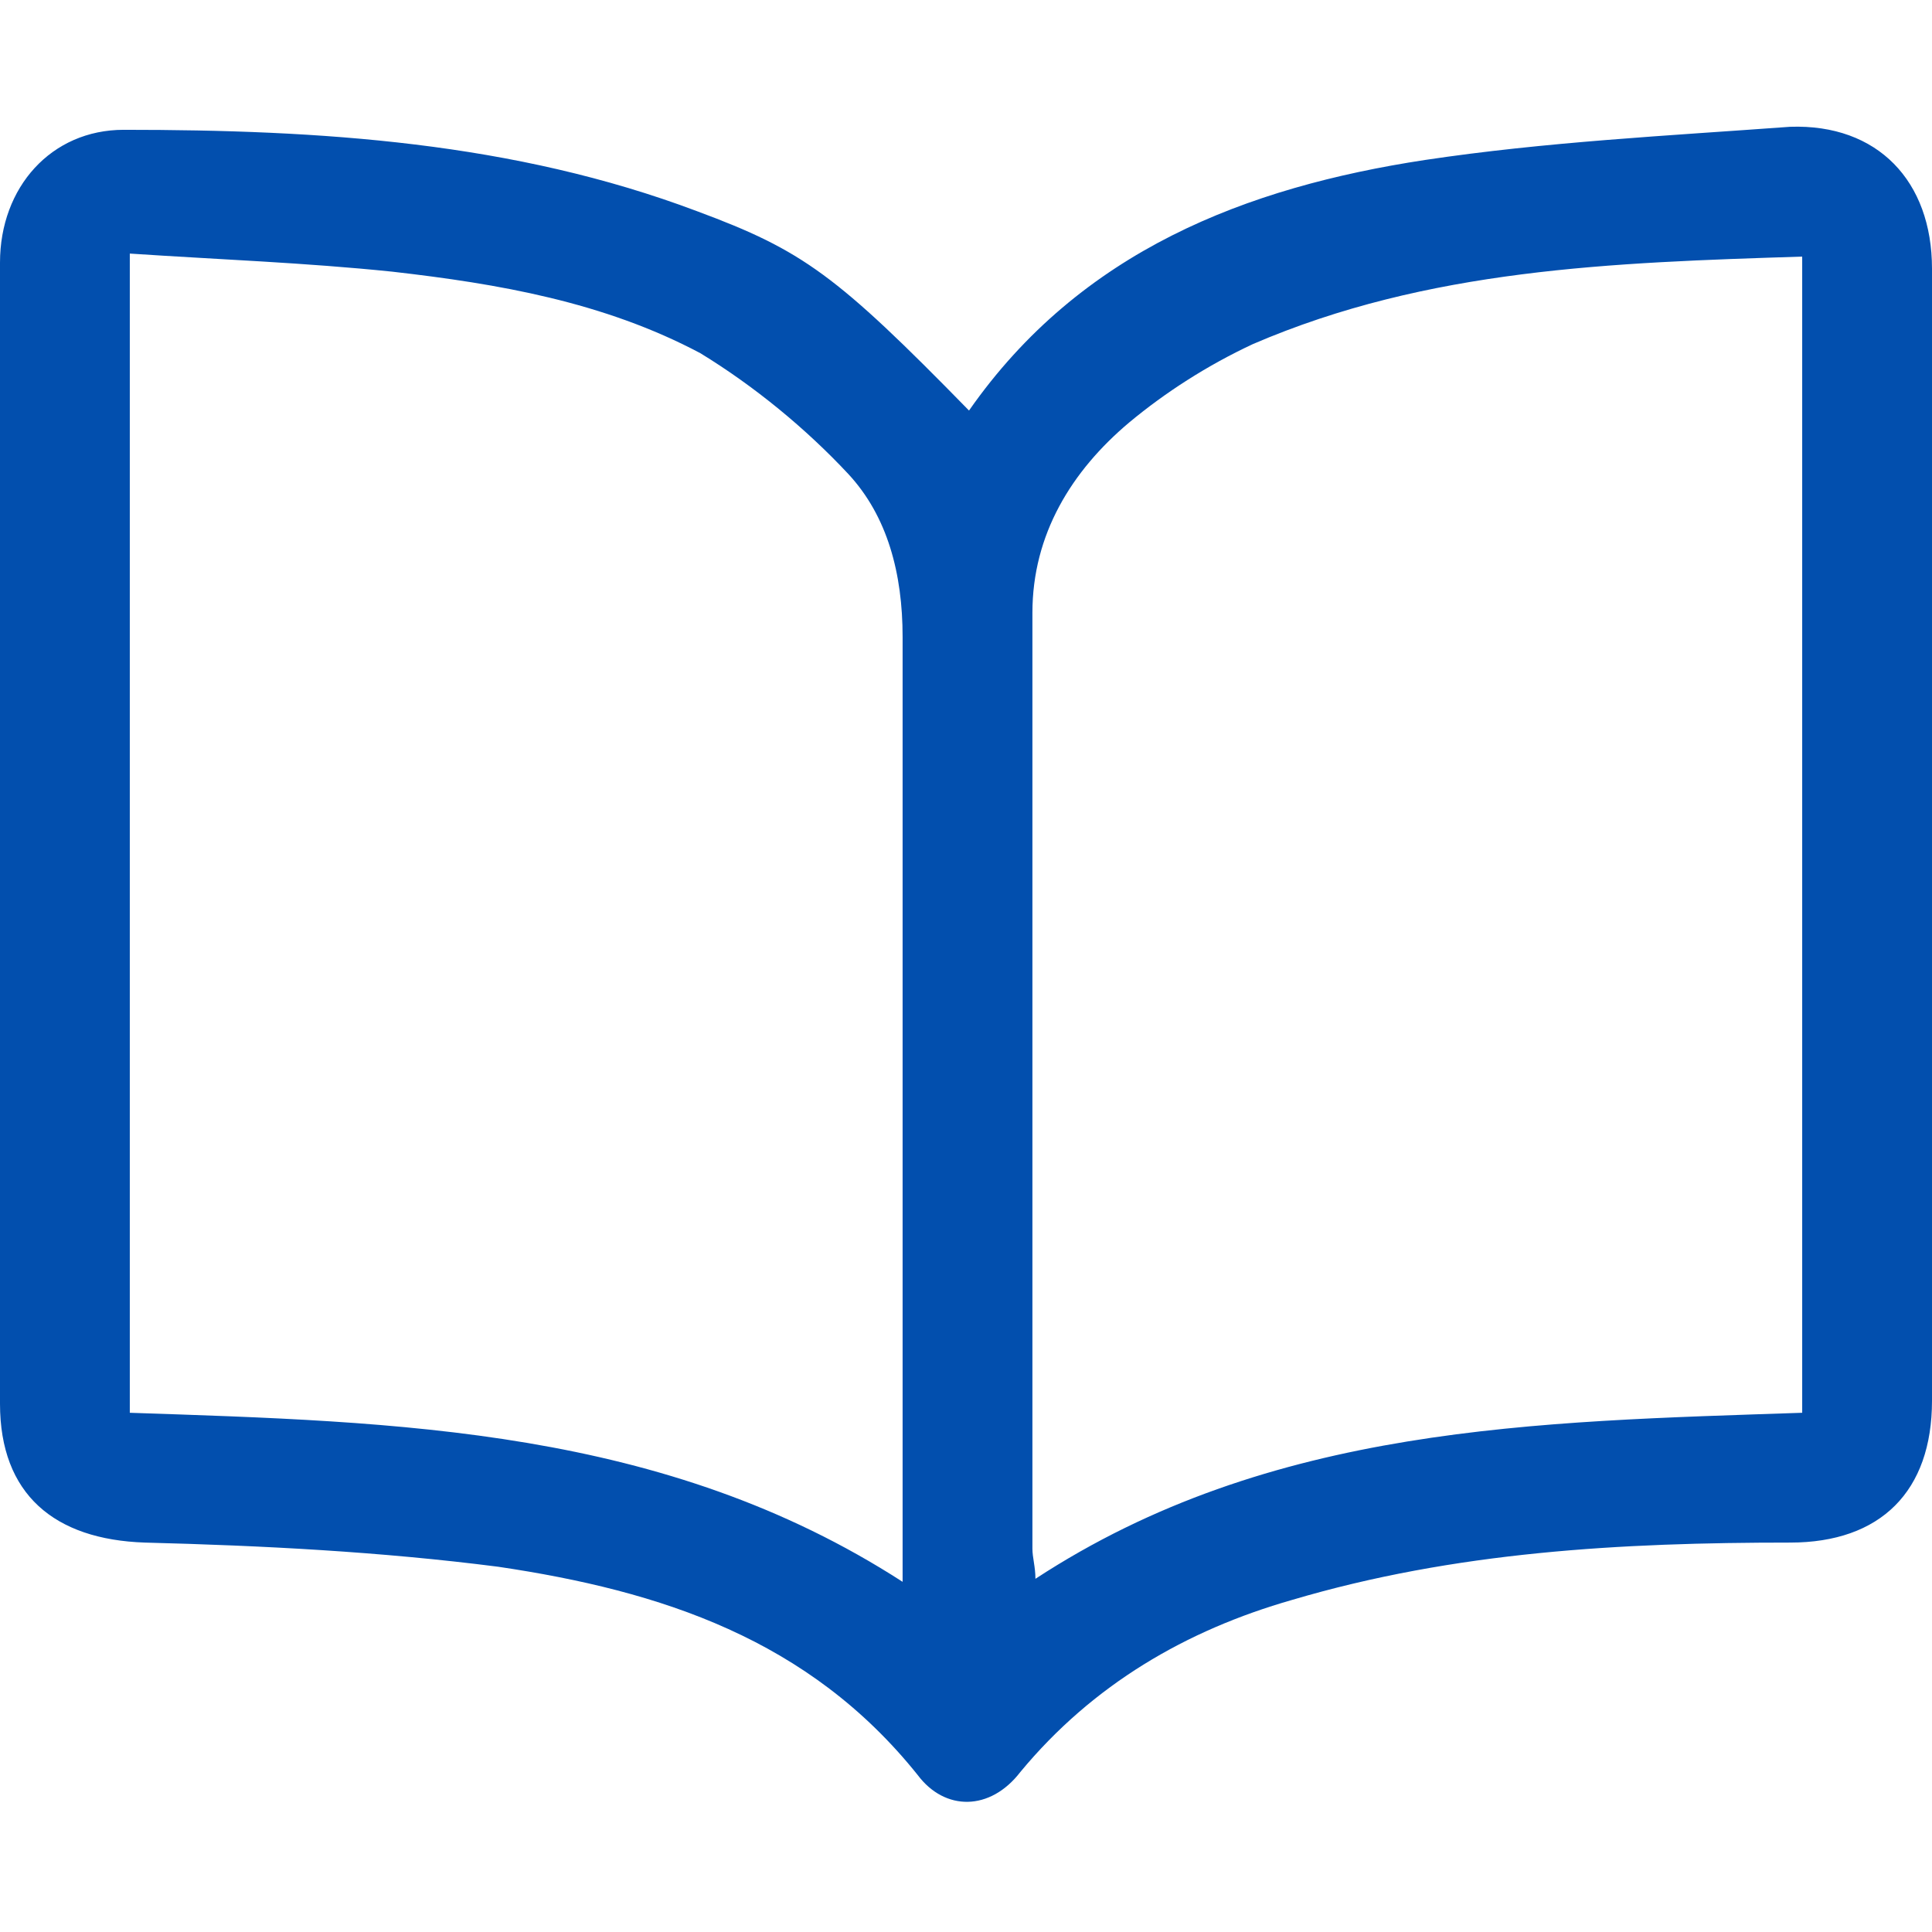
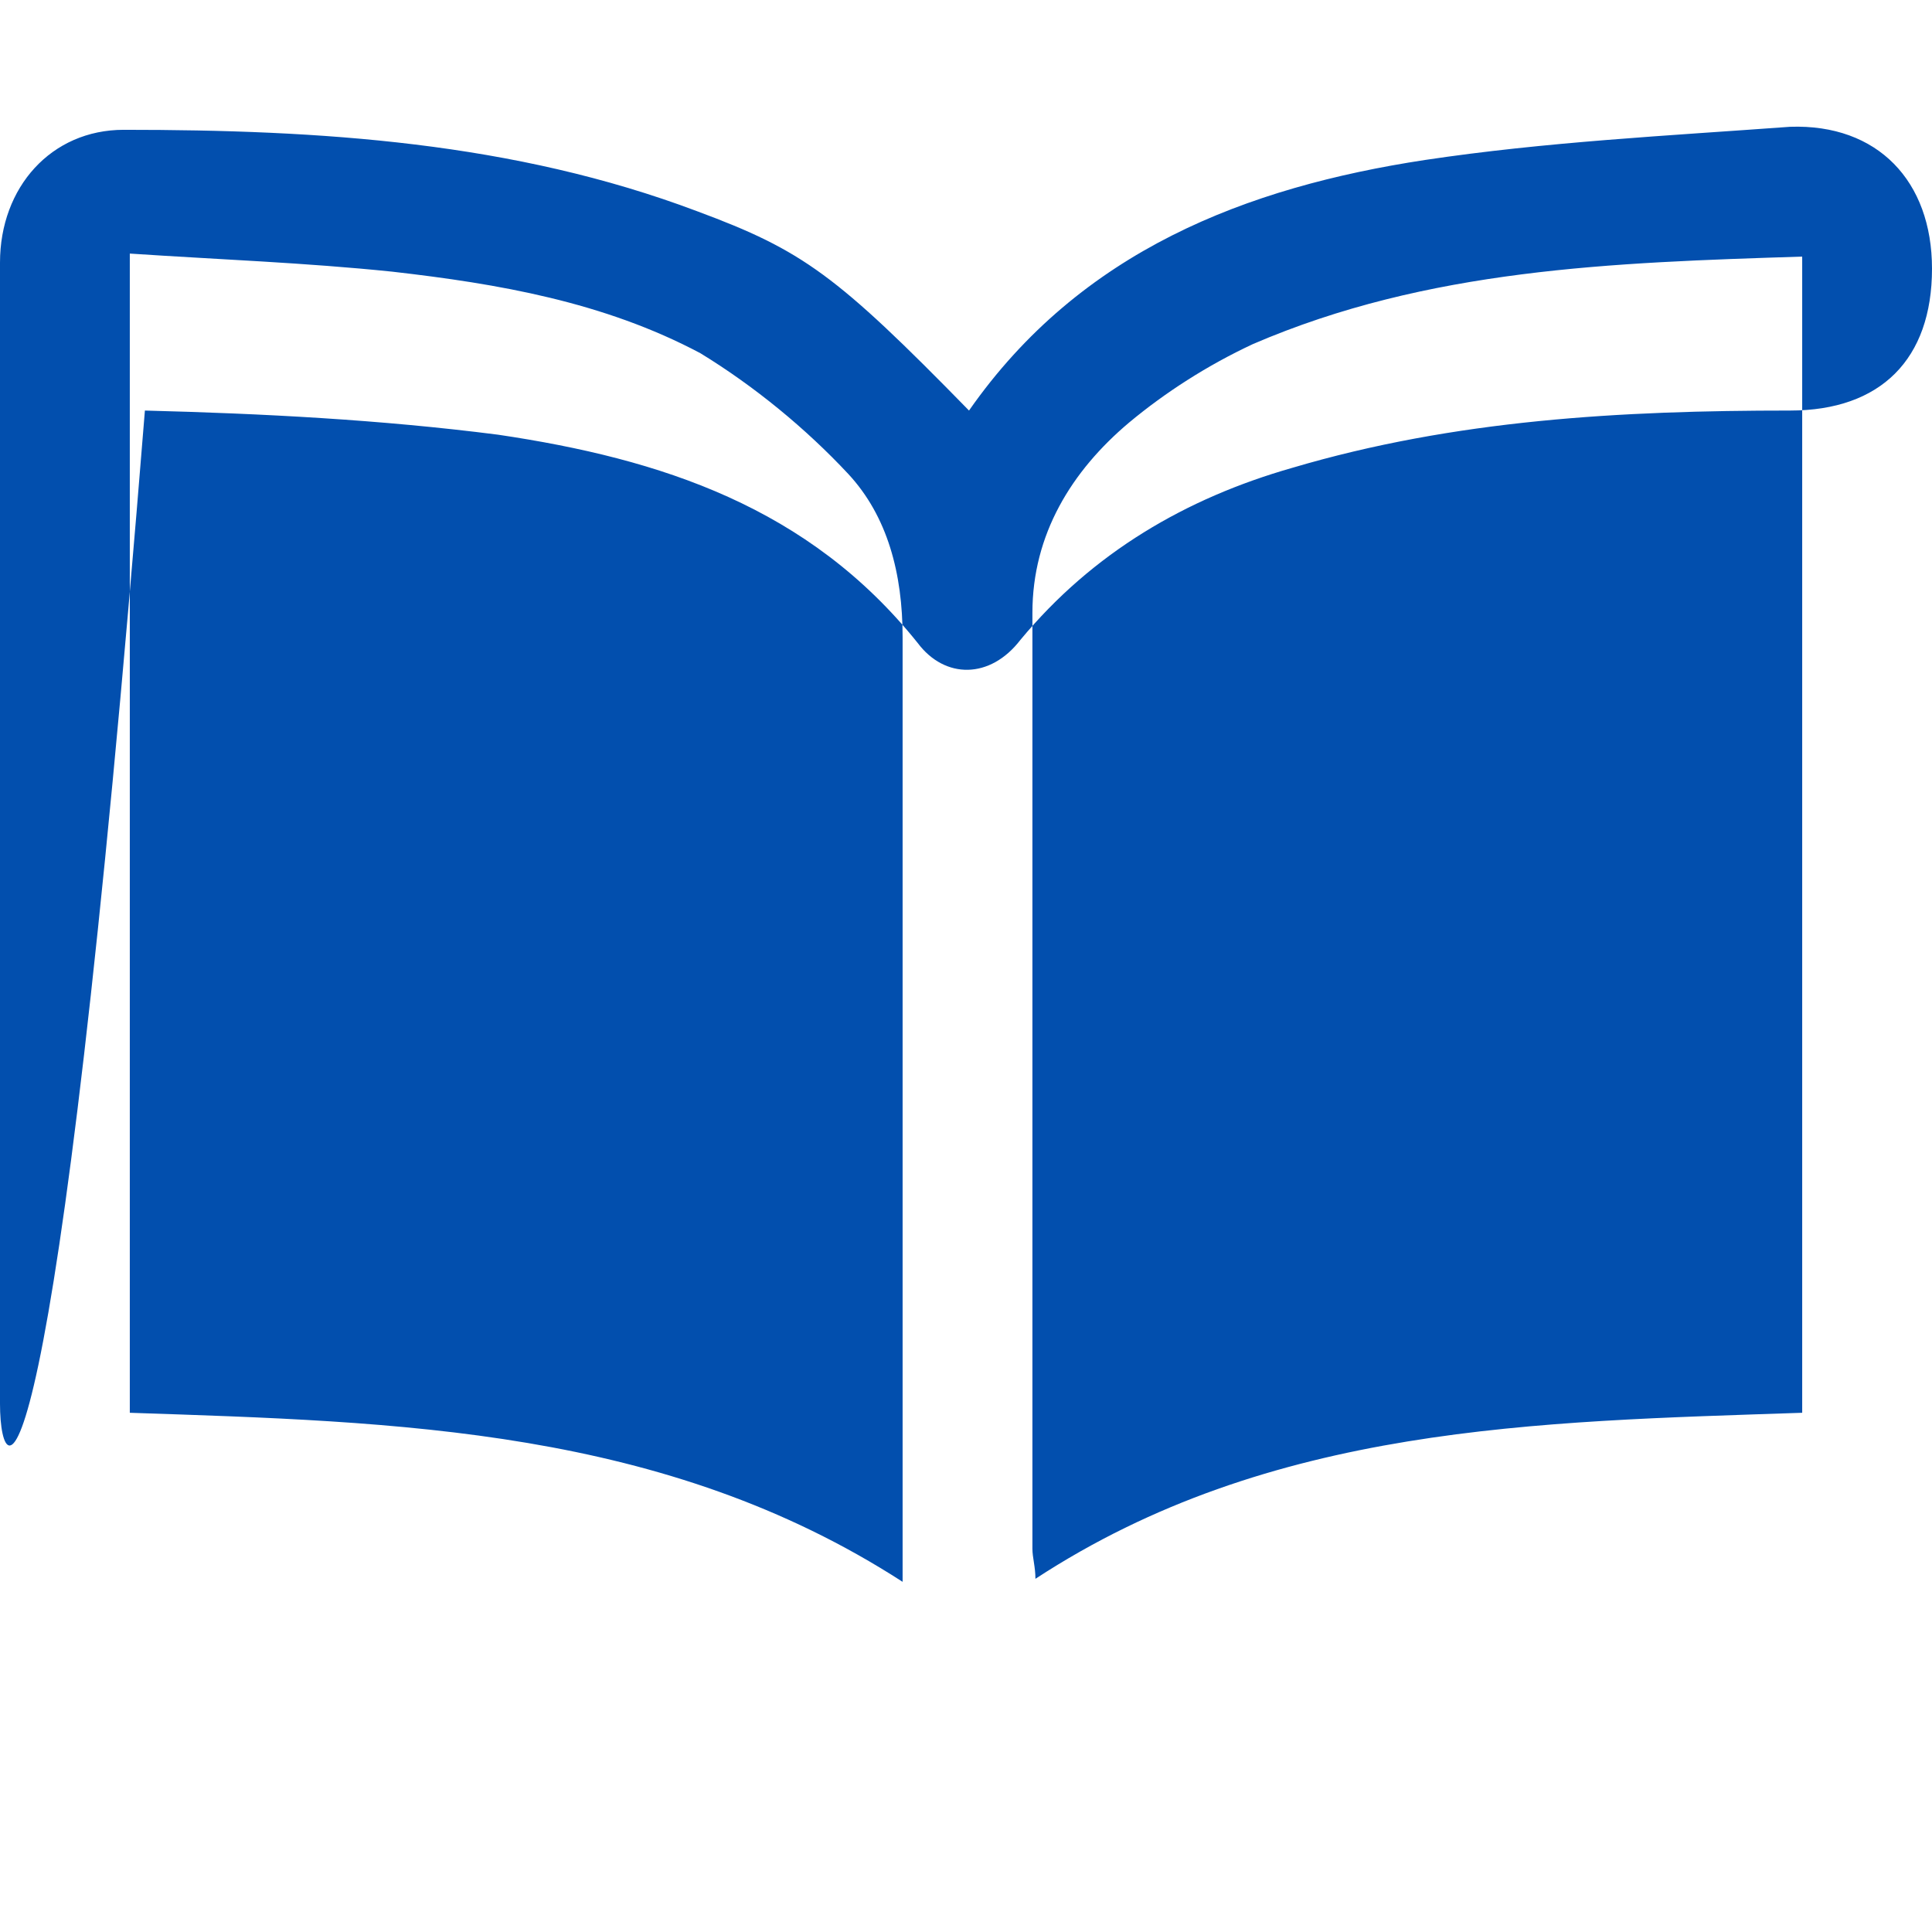
<svg xmlns="http://www.w3.org/2000/svg" version="1.1" id="Layer_1" x="0px" y="0px" width="64px" height="64px" viewBox="0 0 64 64" style="enable-background:new 0 0 64 64;" xml:space="preserve">
  <style type="text/css">
	.st0{fill:#024FAE;}
	.st1{fill:#FF5C05;}
</style>
-   <path class="st0" d="M32.1,13.6c3.7-5.3,9.2-7.4,15.1-8.3c4-0.6,8-0.8,12.1-1.1C62.2,4.1,64,6,64,8.9c0,12.5,0,25,0,37.5  c0,3-1.7,4.7-4.7,4.7c-5.6,0-11.1,0.3-16.5,1.9c-3.5,1-6.6,2.8-9,5.7c-1,1.3-2.5,1.3-3.4,0.1c-3.6-4.5-8.5-6.1-13.9-6.9  c-3.9-0.5-7.8-0.7-11.7-0.8C1.8,51,0,49.5,0,46.5C0,33.9,0,21.3,0,8.7c0-2.5,1.7-4.4,4.1-4.4c6.5,0,12.9,0.4,19,2.7  C26.6,8.3,27.7,9.1,32.1,13.6z M29.9,52.4c0-0.7,0-1.2,0-1.7c0-9.9,0-19.7,0-29.6c0-2.1-0.5-4-1.8-5.4c-1.4-1.5-3.1-2.9-4.9-4  C20,10,16.5,9.4,13,9c-2.9-0.3-5.7-0.4-8.7-0.6c0,12.9,0,25.6,0,38.4C13.2,47.1,22,47.3,29.9,52.4z M59.7,8.5  c-6.3,0.2-12.4,0.4-18.2,2.9C40,12.1,38.6,13,37.4,14c-1.9,1.6-3.2,3.7-3.2,6.3c0,10.3,0,20.6,0,31c0,0.3,0.1,0.6,0.1,1  c7.8-5.1,16.6-5.2,25.4-5.5C59.7,34,59.7,21.4,59.7,8.5z" />
+   <path class="st0" d="M32.1,13.6c3.7-5.3,9.2-7.4,15.1-8.3c4-0.6,8-0.8,12.1-1.1C62.2,4.1,64,6,64,8.9c0,3-1.7,4.7-4.7,4.7c-5.6,0-11.1,0.3-16.5,1.9c-3.5,1-6.6,2.8-9,5.7c-1,1.3-2.5,1.3-3.4,0.1c-3.6-4.5-8.5-6.1-13.9-6.9  c-3.9-0.5-7.8-0.7-11.7-0.8C1.8,51,0,49.5,0,46.5C0,33.9,0,21.3,0,8.7c0-2.5,1.7-4.4,4.1-4.4c6.5,0,12.9,0.4,19,2.7  C26.6,8.3,27.7,9.1,32.1,13.6z M29.9,52.4c0-0.7,0-1.2,0-1.7c0-9.9,0-19.7,0-29.6c0-2.1-0.5-4-1.8-5.4c-1.4-1.5-3.1-2.9-4.9-4  C20,10,16.5,9.4,13,9c-2.9-0.3-5.7-0.4-8.7-0.6c0,12.9,0,25.6,0,38.4C13.2,47.1,22,47.3,29.9,52.4z M59.7,8.5  c-6.3,0.2-12.4,0.4-18.2,2.9C40,12.1,38.6,13,37.4,14c-1.9,1.6-3.2,3.7-3.2,6.3c0,10.3,0,20.6,0,31c0,0.3,0.1,0.6,0.1,1  c7.8-5.1,16.6-5.2,25.4-5.5C59.7,34,59.7,21.4,59.7,8.5z" />
</svg>